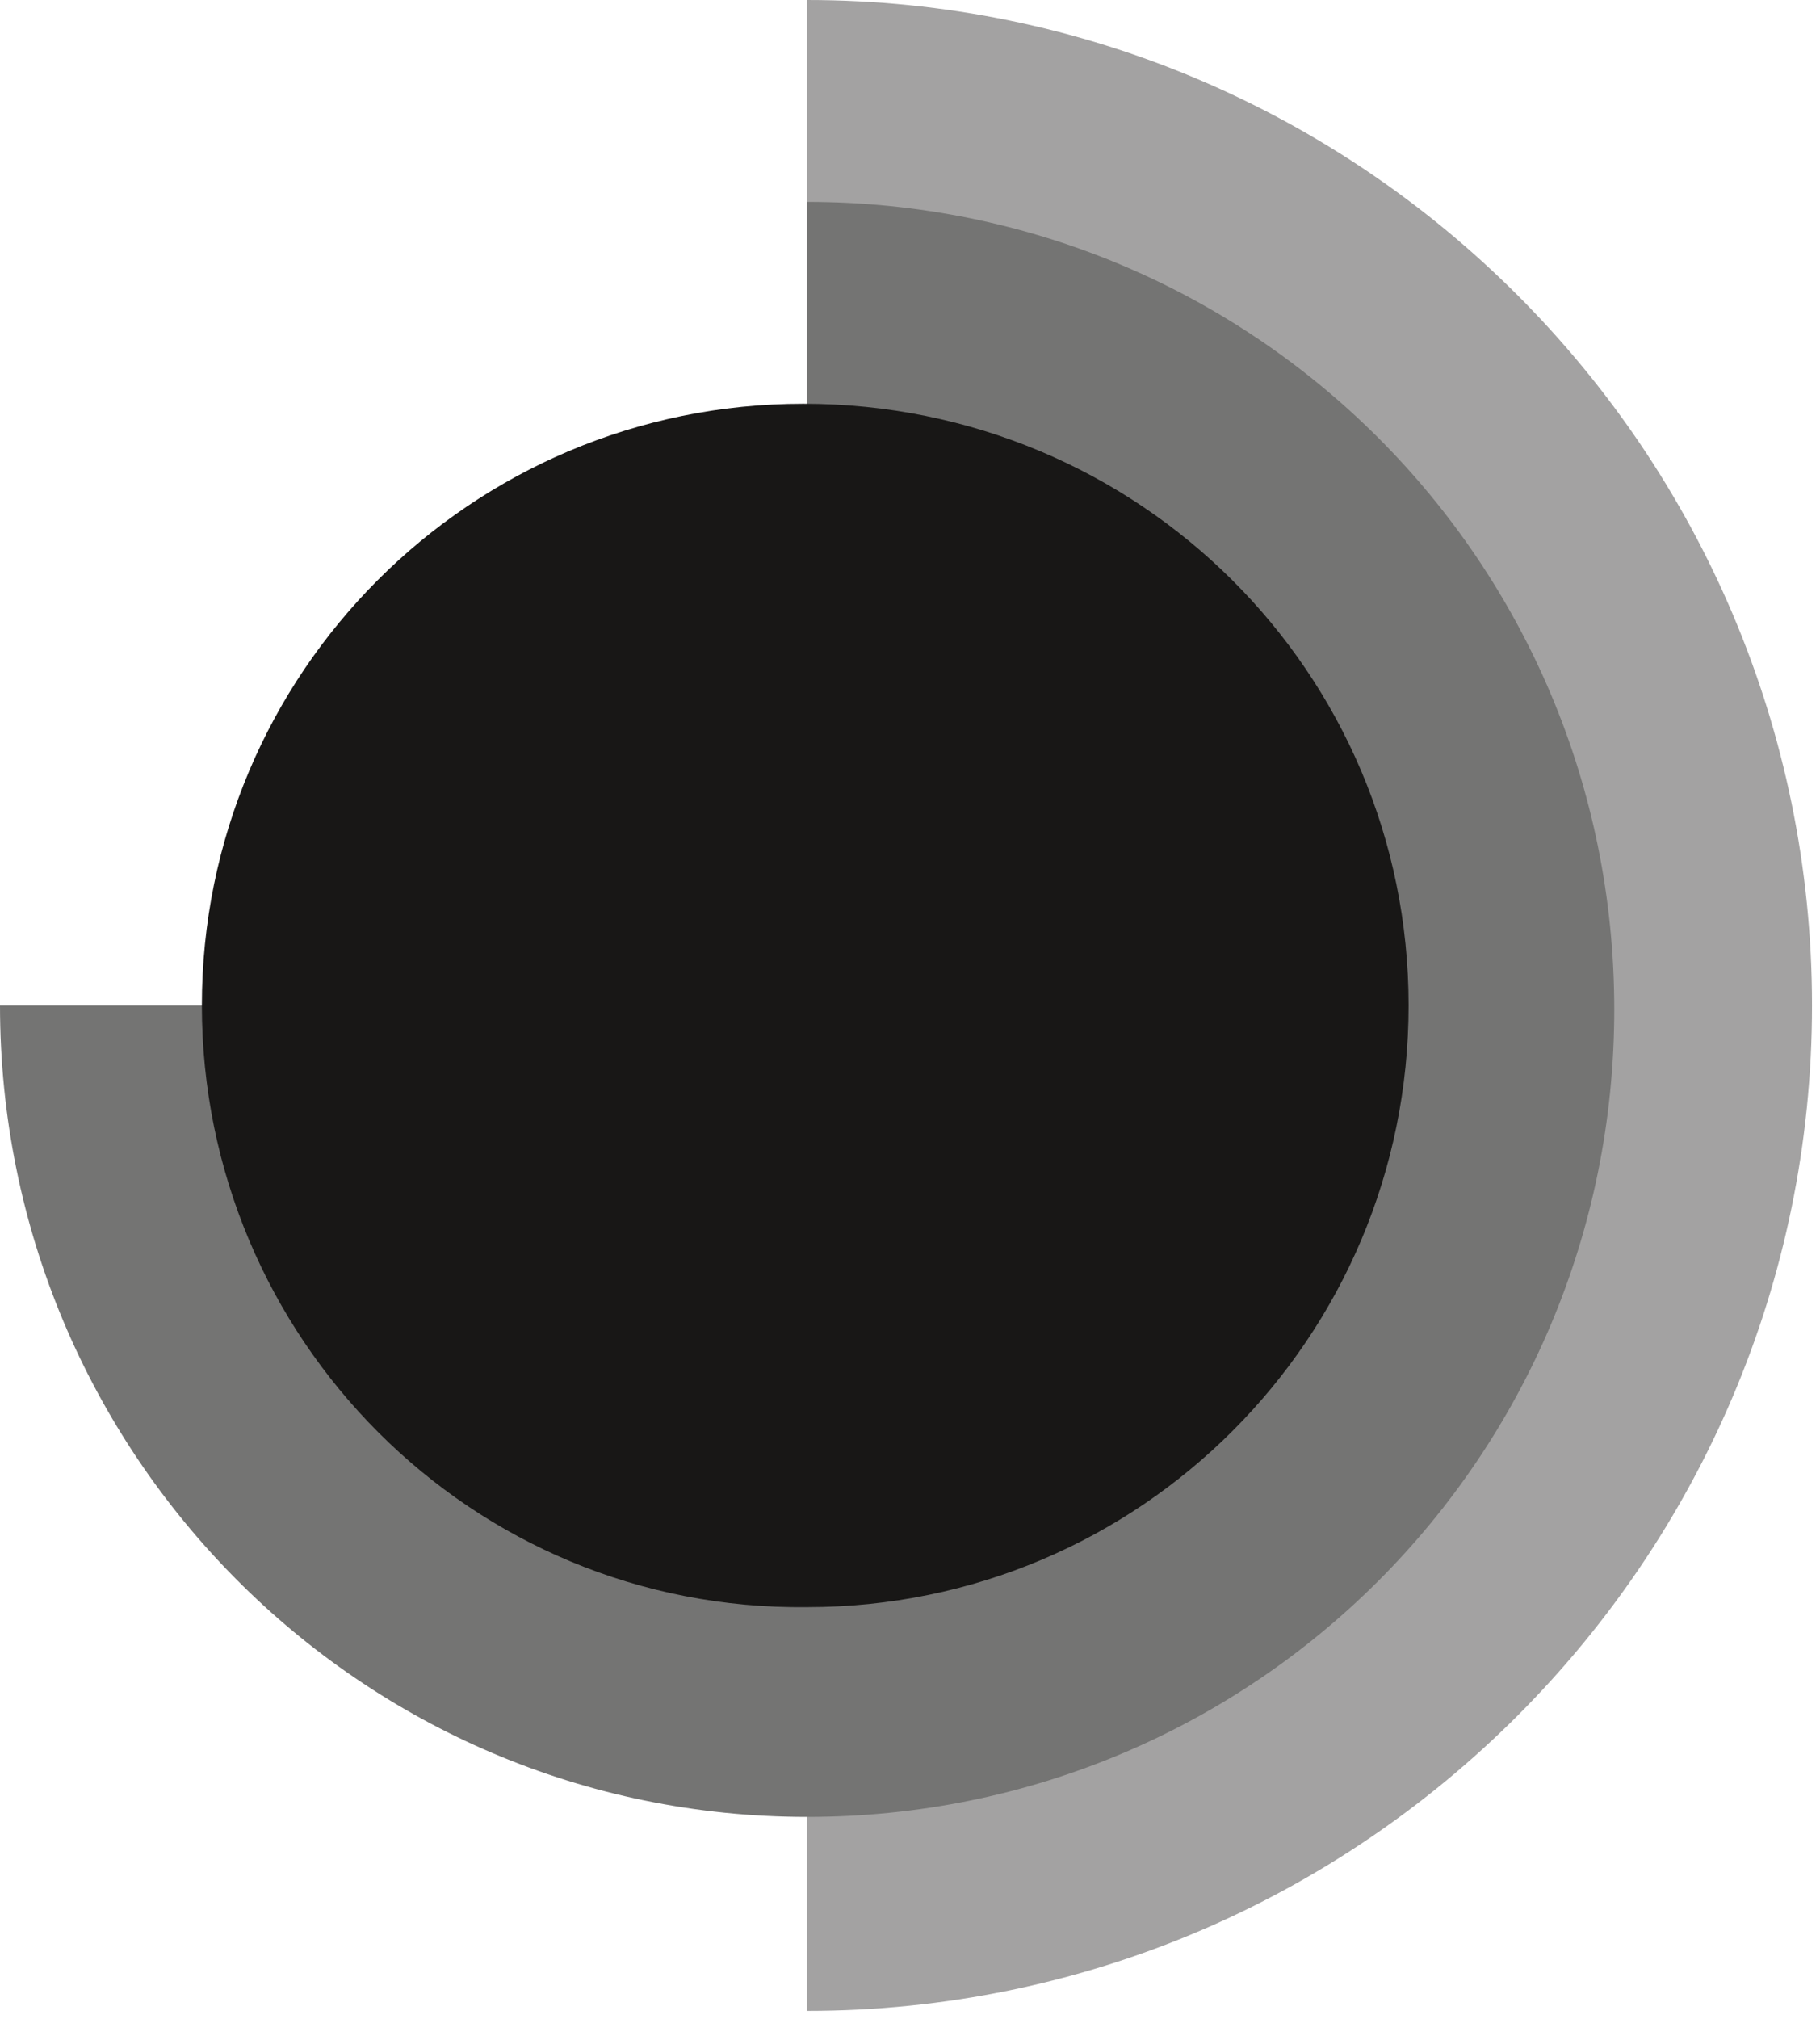
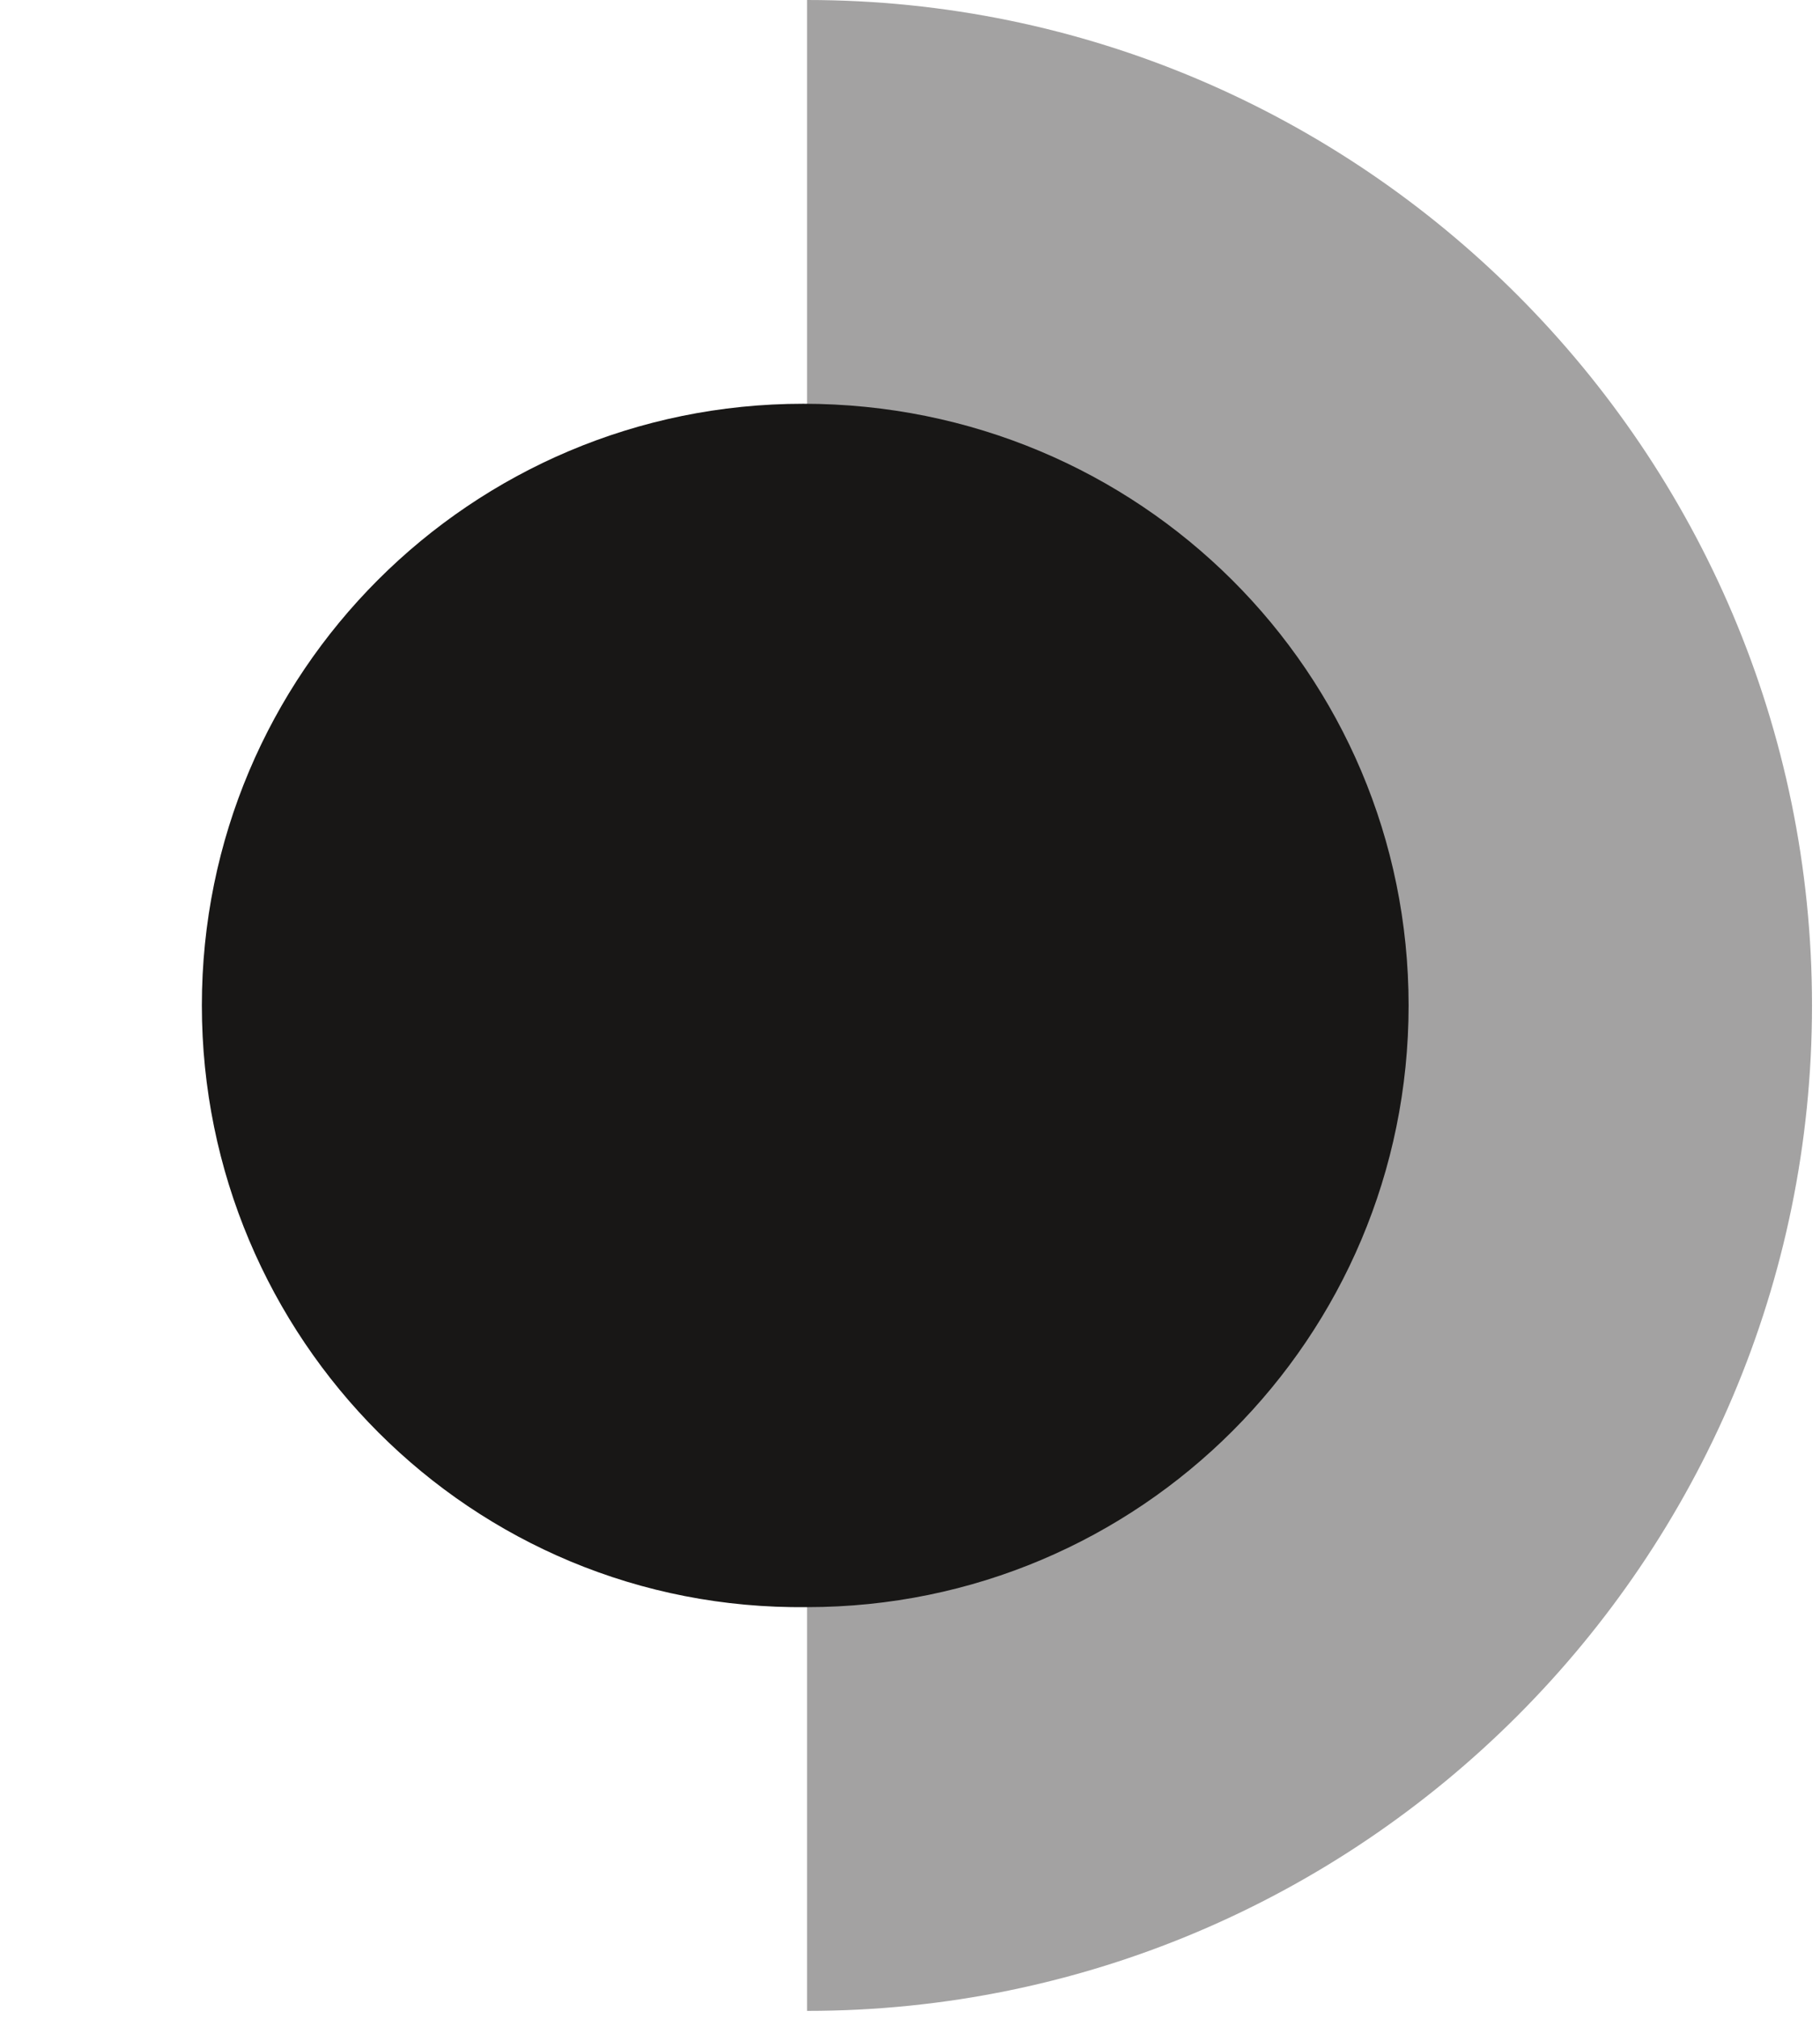
<svg xmlns="http://www.w3.org/2000/svg" width="46" height="51" viewBox="0 0 46 51" fill="none">
  <path d="M20.398 0C34.398 0 45.798 11.4 45.798 25.4C45.798 39.4 34.398 50.8 20.398 50.8V0Z" fill="#A3A2A2" />
-   <path d="M20.4 5.1C31.7 5.1 40.8 14.2 40.8 25.5C40.8 36.8 31.7 45.9 20.4 45.9C9.1 45.9 0 36.7 0 25.4H20.4V5.1Z" fill="#747473" />
  <path d="M35.602 25.4C35.602 33.8 28.802 40.6 20.402 40.6C11.902 40.7 5.102 33.8 5.102 25.4C5.102 17 11.902 10.2 20.302 10.2C28.802 10.2 35.602 17 35.602 25.4Z" fill="#181716" />
</svg>